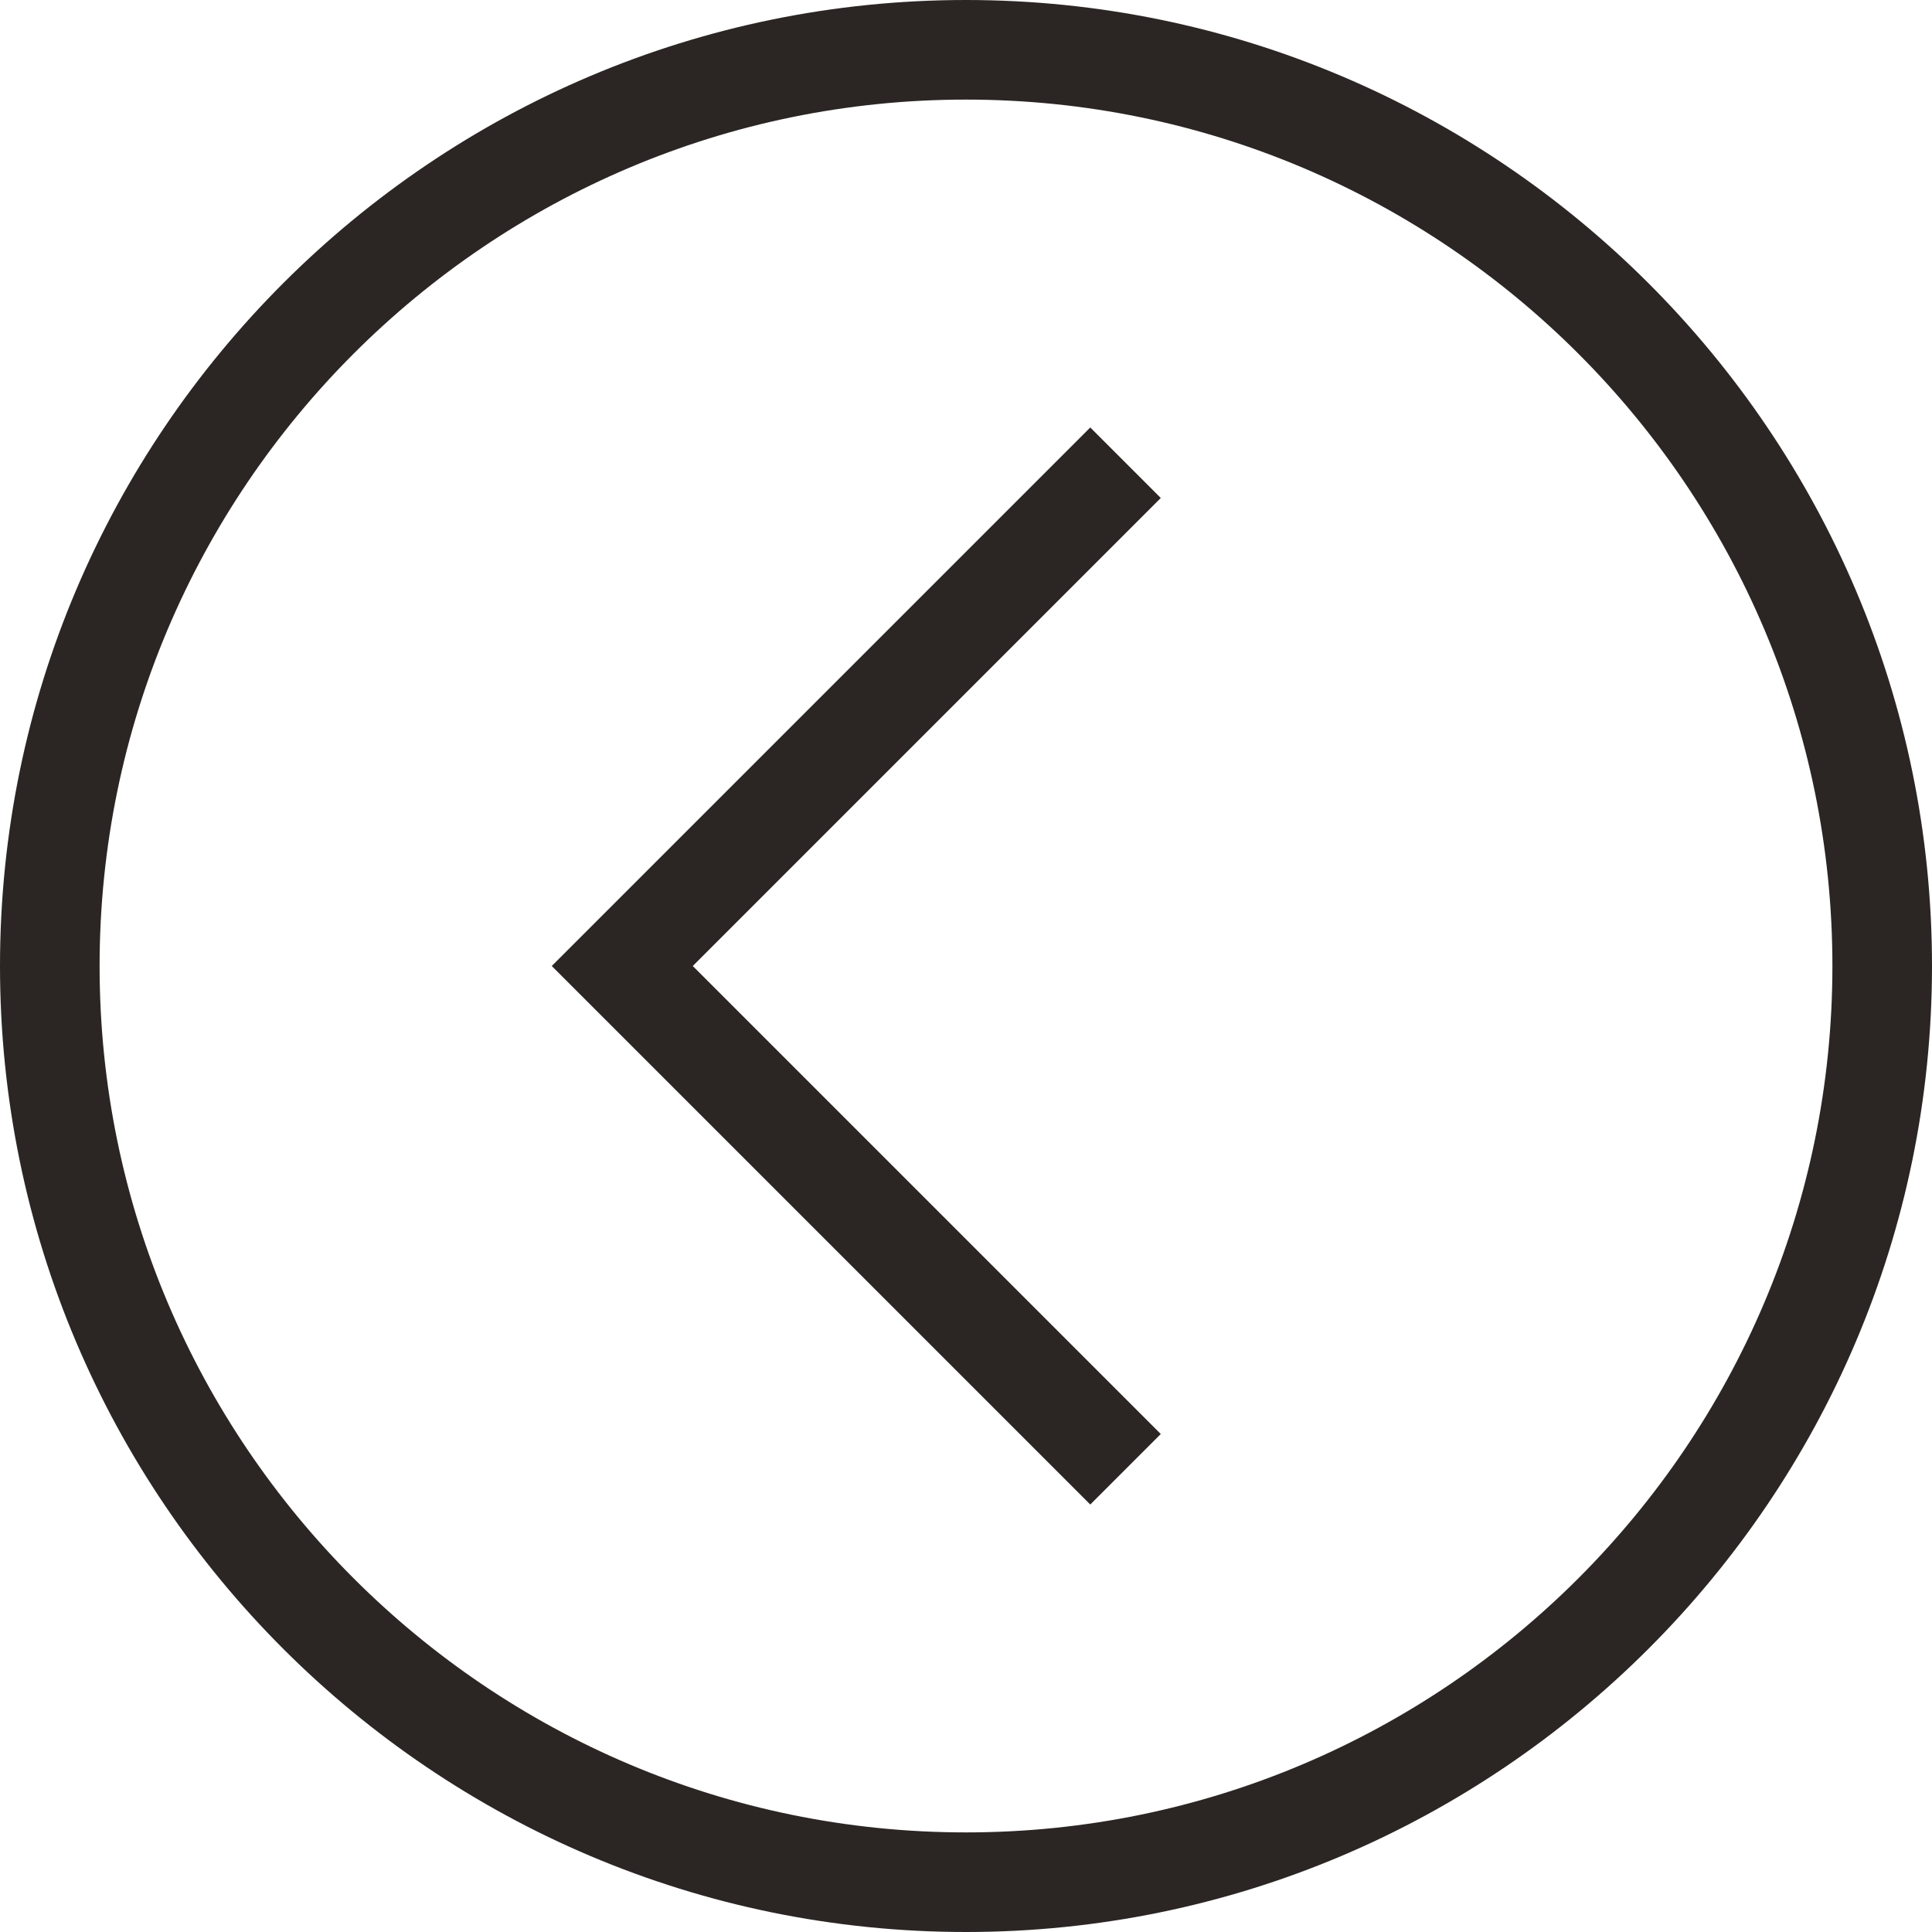
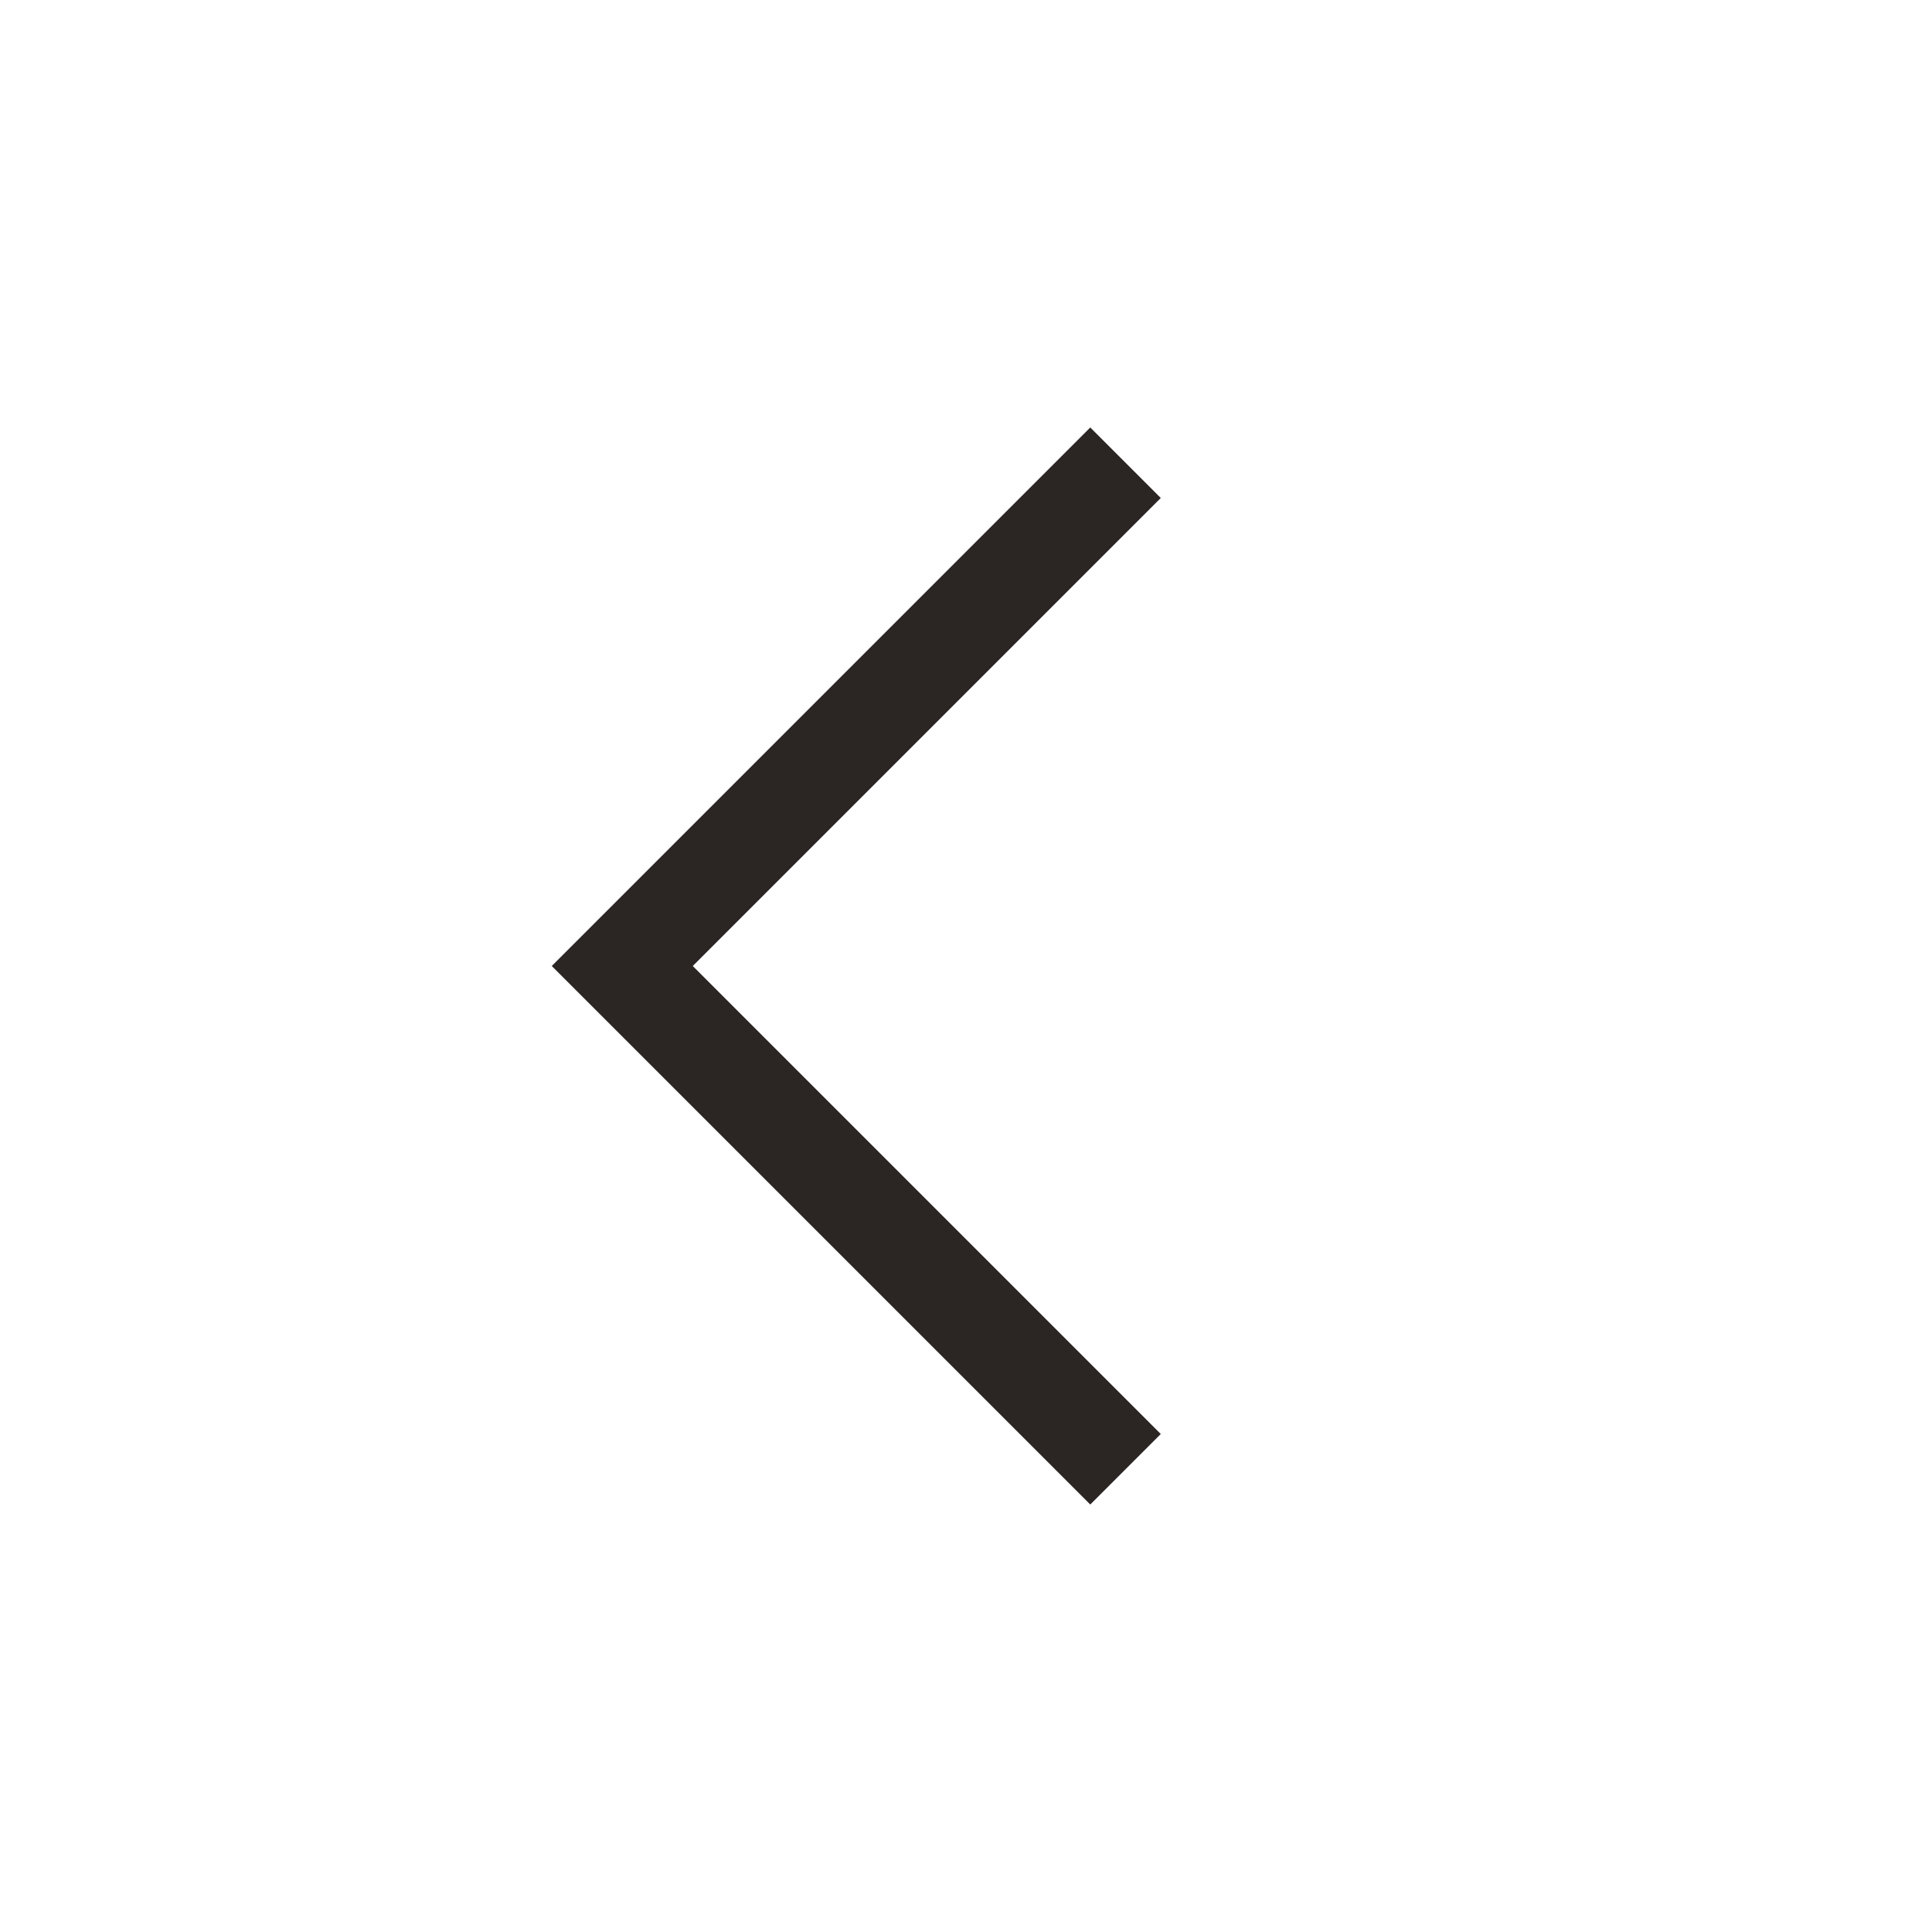
<svg xmlns="http://www.w3.org/2000/svg" id="b" viewBox="0 0 219.2 219.2">
  <defs>
    <style>.d{fill:#2b2624;}</style>
  </defs>
  <g id="c">
    <polygon class="d" points="123.7 170.7 62.6 109.6 123.7 48.5 131.7 56.5 78.6 109.6 131.7 162.7 123.7 170.7" />
-     <path class="d" d="M109.6,219.2C49.2,219.2,0,170.1,0,109.6S49.2,0,109.6,0s109.6,49.2,109.6,109.6-49.2,109.6-109.6,109.6ZM109.6,11.3C55.4,11.3,11.3,55.4,11.3,109.6s44.1,98.3,98.3,98.3,98.3-44.1,98.3-98.3S163.8,11.3,109.6,11.3Z" />
  </g>
</svg>